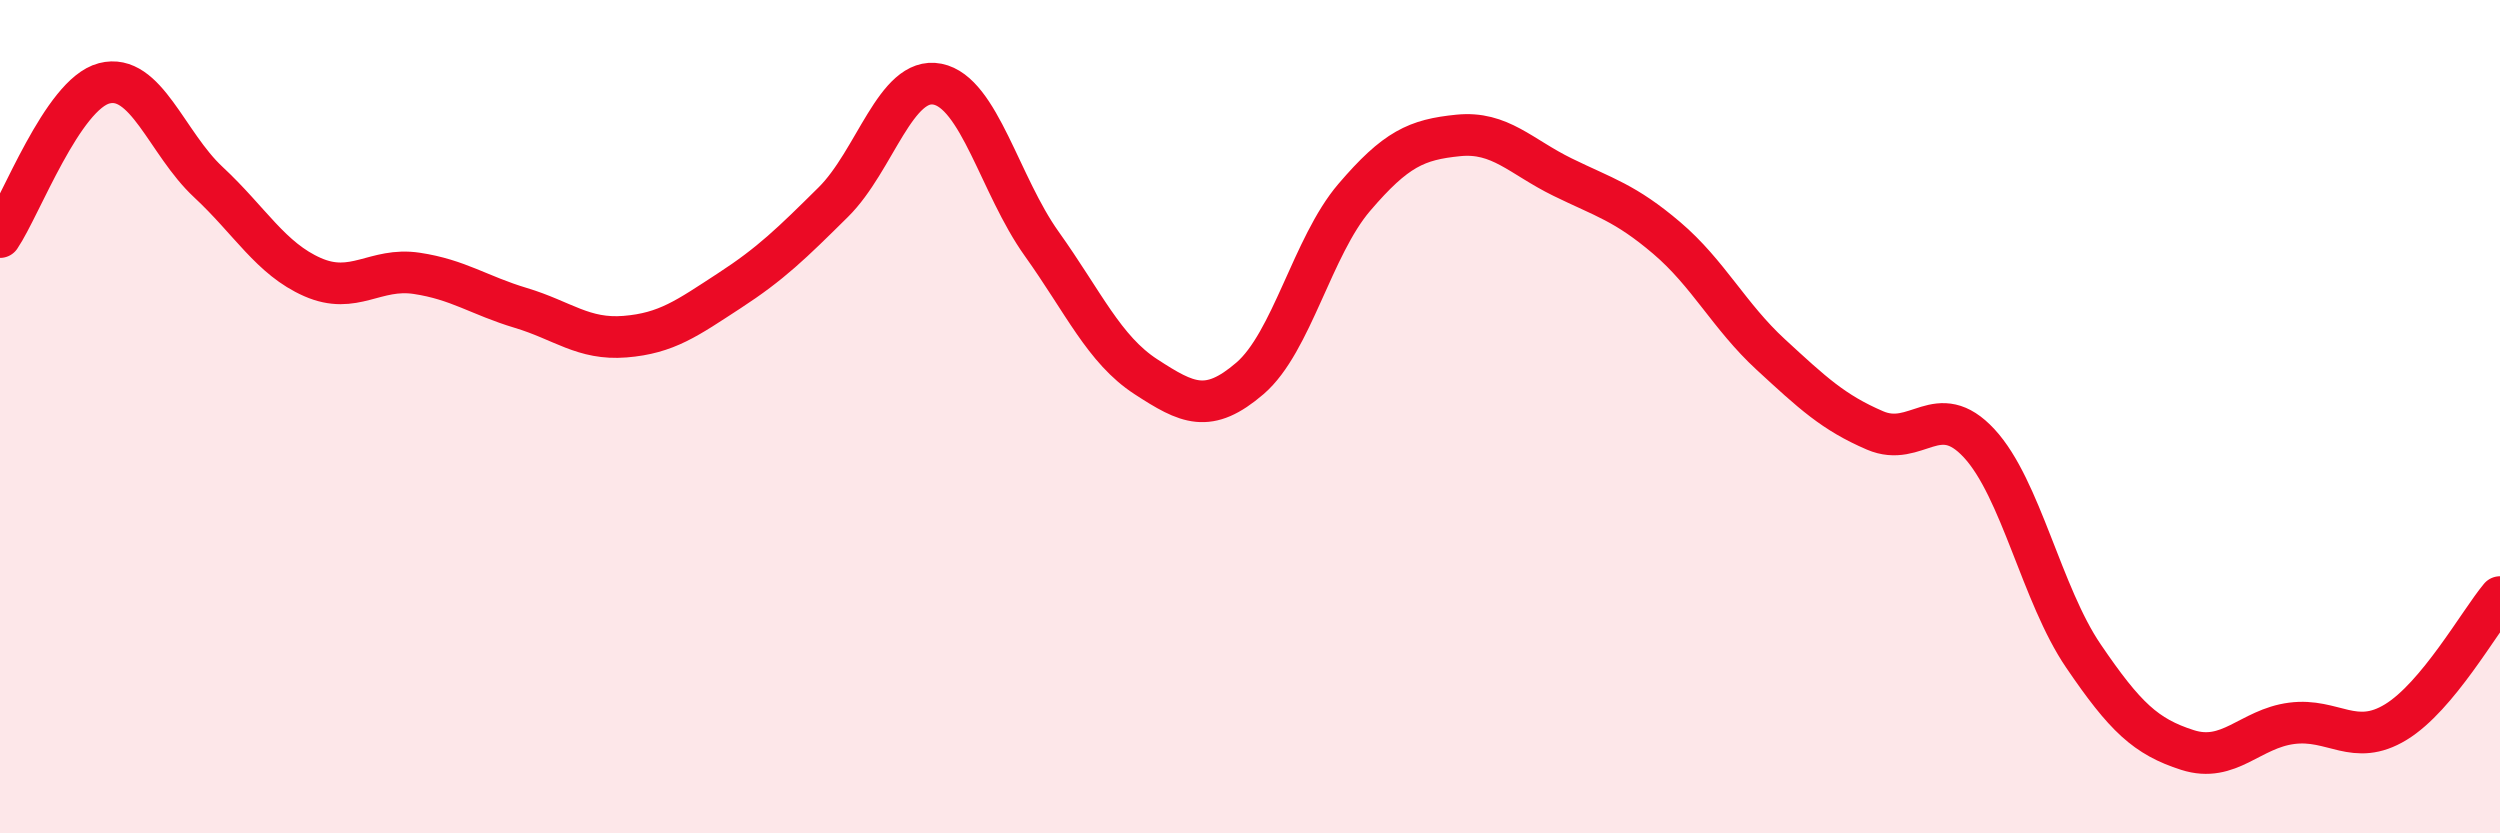
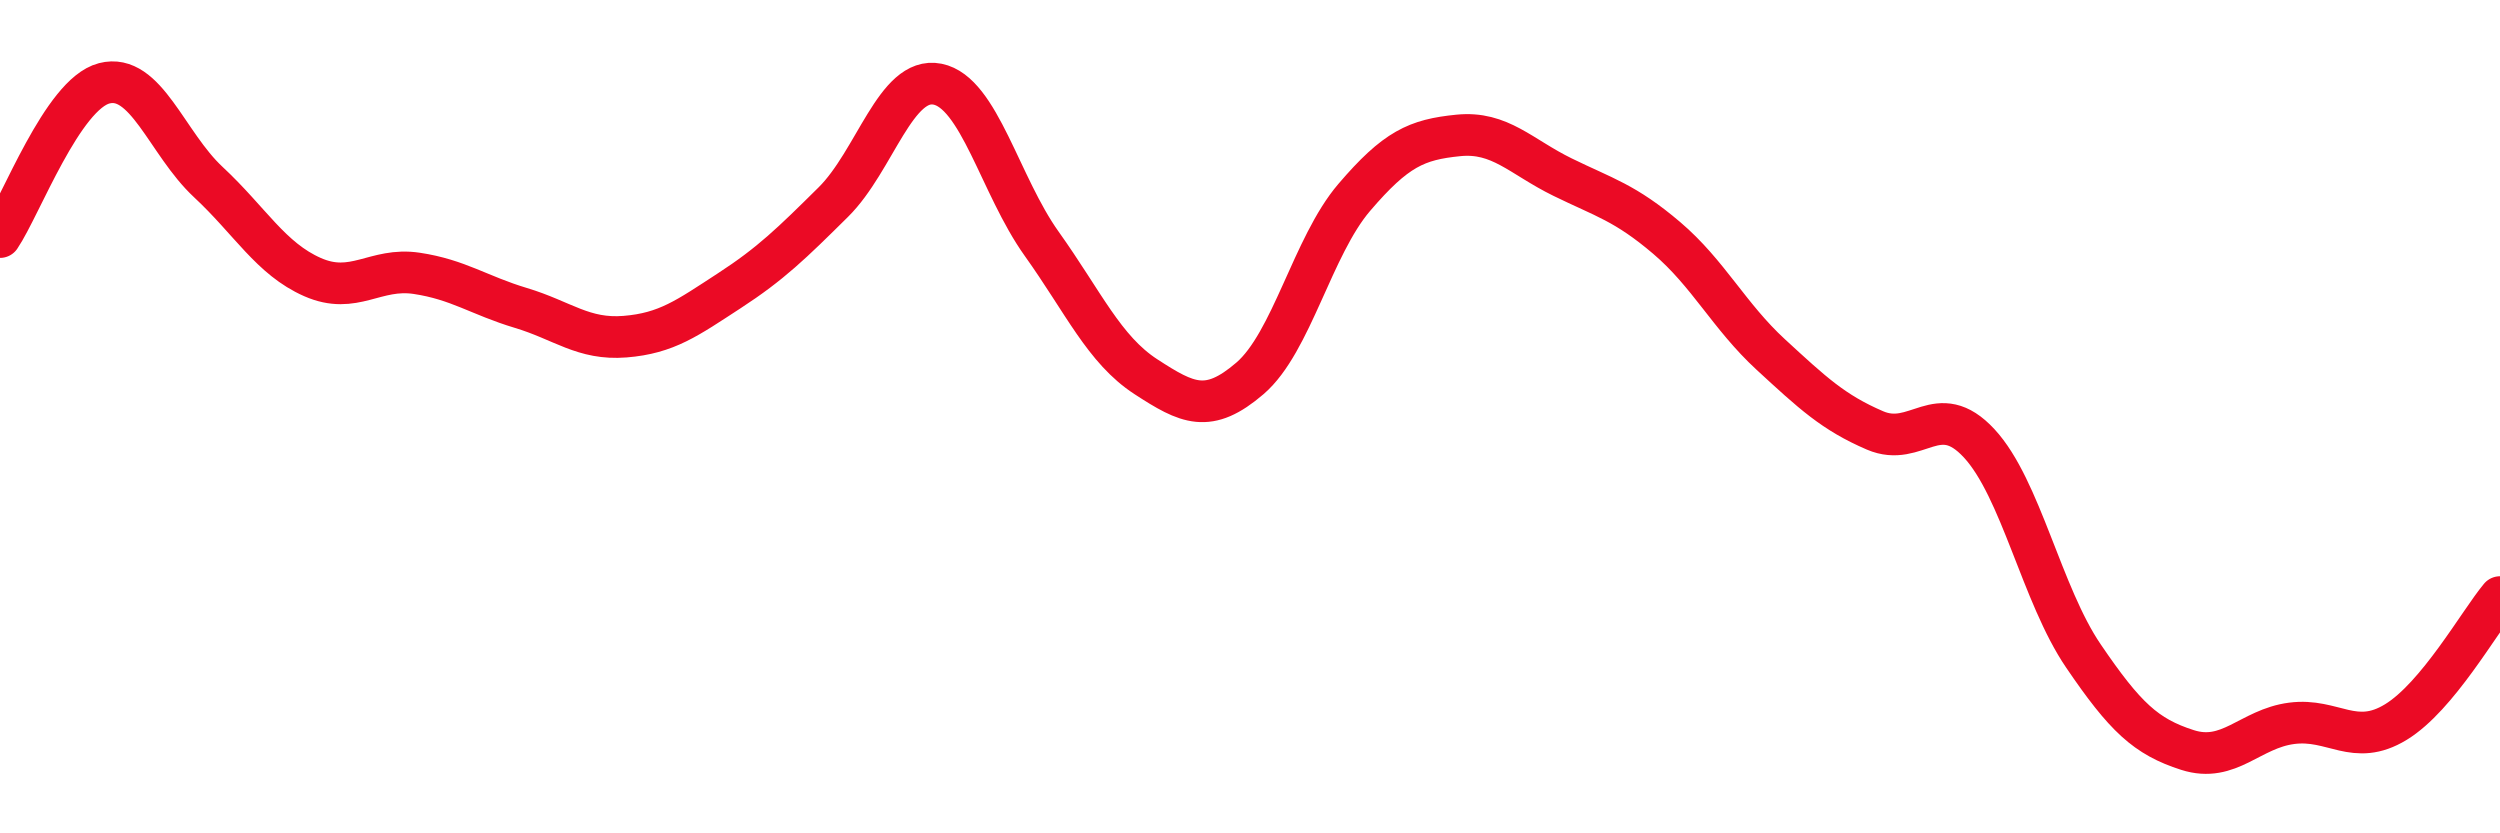
<svg xmlns="http://www.w3.org/2000/svg" width="60" height="20" viewBox="0 0 60 20">
-   <path d="M 0,5.69 C 0.5,4.95 1.5,2.26 2.5,2 C 3.5,1.74 4,3.44 5,4.37 C 6,5.3 6.5,6.21 7.5,6.65 C 8.5,7.09 9,6.41 10,6.56 C 11,6.71 11.5,7.09 12.5,7.39 C 13.5,7.69 14,8.16 15,8.08 C 16,8 16.5,7.63 17.5,6.98 C 18.5,6.33 19,5.84 20,4.85 C 21,3.86 21.5,1.82 22.5,2.02 C 23.5,2.22 24,4.45 25,5.85 C 26,7.25 26.5,8.39 27.5,9.04 C 28.5,9.69 29,9.94 30,9.08 C 31,8.22 31.5,5.91 32.5,4.74 C 33.5,3.57 34,3.35 35,3.25 C 36,3.15 36.5,3.76 37.5,4.25 C 38.5,4.74 39,4.86 40,5.71 C 41,6.56 41.5,7.59 42.5,8.51 C 43.5,9.43 44,9.9 45,10.33 C 46,10.76 46.5,9.56 47.5,10.64 C 48.5,11.72 49,14.27 50,15.74 C 51,17.21 51.5,17.68 52.5,18 C 53.5,18.32 54,17.49 55,17.36 C 56,17.23 56.5,17.94 57.5,17.33 C 58.5,16.72 59.5,14.93 60,14.33L60 20L0 20Z" fill="#EB0A25" opacity="0.1" stroke-linecap="round" stroke-linejoin="round" />
  <path d="M 0,5.69 C 0.5,4.95 1.5,2.26 2.5,2 C 3.5,1.74 4,3.44 5,4.37 C 6,5.3 6.5,6.21 7.5,6.65 C 8.5,7.09 9,6.41 10,6.56 C 11,6.71 11.5,7.09 12.5,7.39 C 13.5,7.69 14,8.16 15,8.08 C 16,8 16.5,7.63 17.5,6.98 C 18.5,6.33 19,5.84 20,4.85 C 21,3.86 21.5,1.82 22.5,2.02 C 23.5,2.22 24,4.45 25,5.85 C 26,7.25 26.5,8.39 27.5,9.04 C 28.5,9.69 29,9.94 30,9.08 C 31,8.22 31.5,5.91 32.5,4.74 C 33.5,3.57 34,3.35 35,3.25 C 36,3.15 36.5,3.76 37.5,4.25 C 38.5,4.74 39,4.86 40,5.71 C 41,6.56 41.5,7.59 42.5,8.51 C 43.5,9.43 44,9.9 45,10.33 C 46,10.76 46.5,9.56 47.5,10.64 C 48.5,11.72 49,14.27 50,15.74 C 51,17.21 51.5,17.68 52.5,18 C 53.5,18.32 54,17.49 55,17.36 C 56,17.23 56.5,17.94 57.5,17.33 C 58.5,16.72 59.5,14.93 60,14.33" stroke="#EB0A25" stroke-width="1" fill="none" stroke-linecap="round" stroke-linejoin="round" />
</svg>